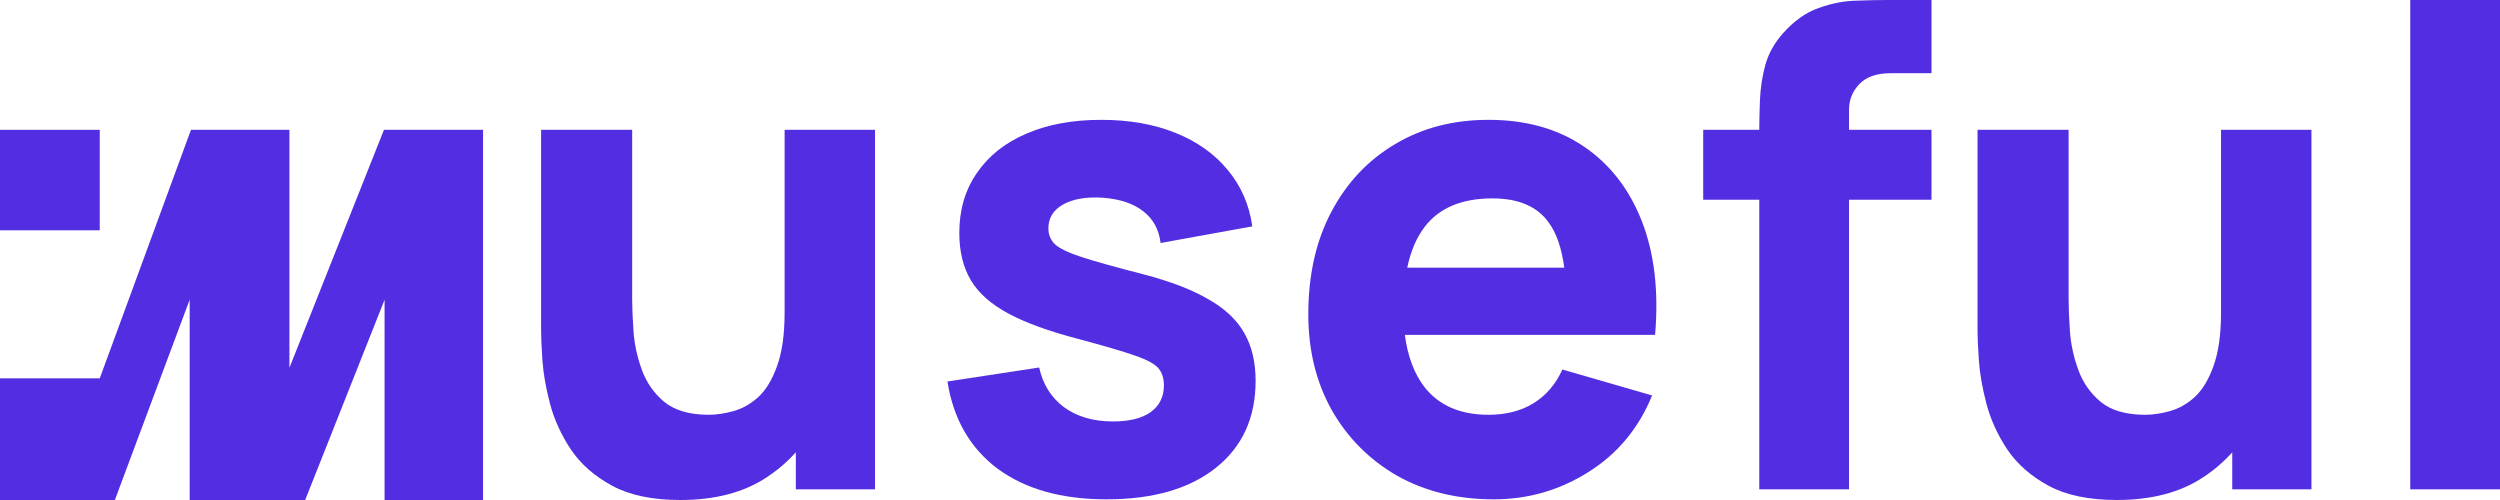
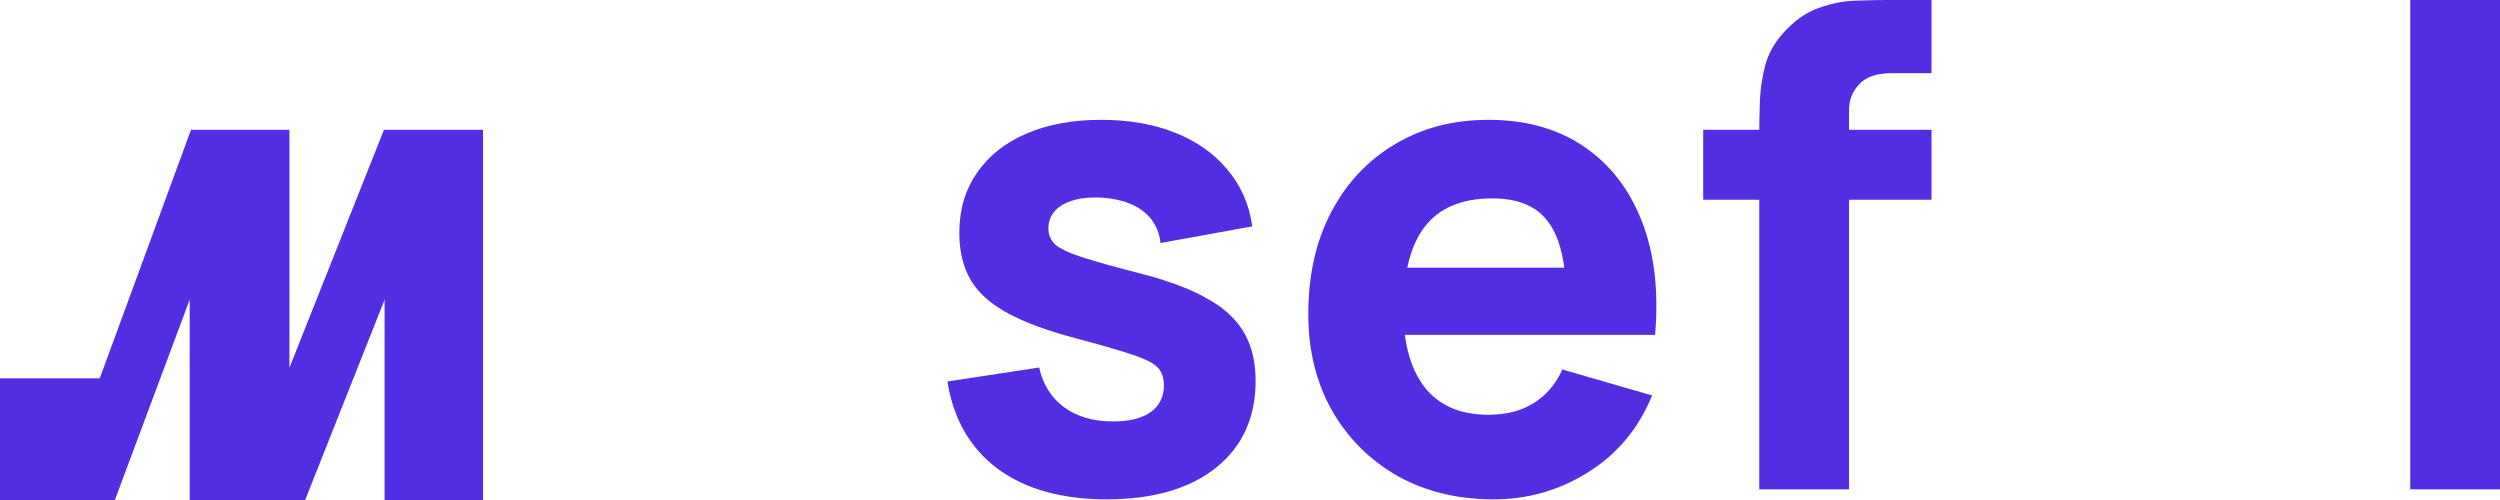
<svg xmlns="http://www.w3.org/2000/svg" width="90" height="18" viewBox="0 0 90 18" fill="none">
  <path d="M10.419 13.241L13.822 4.674H17.39V18H13.845V10.79L10.986 18H6.828V10.79L4.135 18H0V13.621H3.591L6.875 4.674H10.419V13.241Z" fill="#532DE2" />
-   <path d="M22.758 10.786C22.758 11.081 22.774 11.461 22.806 11.924C22.837 12.38 22.936 12.839 23.103 13.302C23.269 13.766 23.538 14.153 23.91 14.465C24.291 14.776 24.825 14.932 25.514 14.932C25.791 14.932 26.088 14.888 26.405 14.8C26.722 14.712 27.019 14.545 27.296 14.297C27.573 14.041 27.799 13.67 27.973 13.182C28.155 12.687 28.246 12.04 28.246 11.241V4.674H31.501V17.616H28.65V16.282C28.352 16.617 28.007 16.914 27.616 17.173C26.793 17.724 25.752 18 24.492 18C23.487 18 22.667 17.828 22.034 17.485C21.4 17.141 20.905 16.706 20.549 16.178C20.201 15.651 19.951 15.104 19.801 14.537C19.65 13.961 19.559 13.438 19.527 12.967C19.496 12.495 19.48 12.152 19.48 11.936V4.674H22.758V10.786Z" fill="#532DE2" />
-   <path d="M74.47 10.786C74.47 11.081 74.486 11.461 74.517 11.924C74.549 12.38 74.648 12.839 74.814 13.302C74.98 13.766 75.25 14.153 75.622 14.465C76.002 14.776 76.536 14.932 77.225 14.932C77.502 14.932 77.799 14.888 78.116 14.8C78.433 14.712 78.73 14.545 79.007 14.297C79.284 14.041 79.51 13.67 79.684 13.182C79.866 12.687 79.957 12.04 79.957 11.241V4.674H83.212V17.616H80.361V16.282C80.063 16.617 79.719 16.914 79.328 17.173C78.504 17.724 77.463 18 76.204 18C75.198 18 74.379 17.828 73.745 17.485C73.112 17.141 72.617 16.706 72.26 16.178C71.912 15.651 71.662 15.104 71.512 14.537C71.362 13.961 71.27 13.438 71.239 12.967C71.207 12.495 71.191 12.152 71.191 11.936V4.674H74.47V10.786Z" fill="#532DE2" />
  <path d="M39.643 4.314C40.648 4.314 41.539 4.47 42.315 4.782C43.091 5.093 43.717 5.537 44.192 6.112C44.675 6.687 44.972 7.366 45.083 8.149L41.781 8.748C41.725 8.269 41.52 7.889 41.163 7.61C40.807 7.33 40.324 7.166 39.714 7.119C39.12 7.079 38.641 7.158 38.277 7.358C37.92 7.558 37.742 7.846 37.742 8.221C37.742 8.445 37.818 8.632 37.968 8.784C38.126 8.936 38.447 9.092 38.93 9.252C39.421 9.411 40.165 9.619 41.163 9.875C42.137 10.13 42.917 10.43 43.503 10.774C44.097 11.109 44.529 11.517 44.798 11.996C45.067 12.467 45.202 13.039 45.202 13.71C45.202 15.036 44.727 16.079 43.776 16.837C42.826 17.596 41.512 17.976 39.833 17.976C38.217 17.976 36.911 17.608 35.913 16.873C34.923 16.131 34.321 15.084 34.108 13.734L37.41 13.23C37.544 13.838 37.841 14.313 38.301 14.656C38.768 15 39.358 15.172 40.07 15.172C40.656 15.172 41.108 15.06 41.425 14.836C41.741 14.604 41.9 14.285 41.9 13.877C41.9 13.622 41.836 13.418 41.71 13.266C41.583 13.107 41.298 12.951 40.854 12.799C40.419 12.647 39.738 12.447 38.811 12.2C37.766 11.928 36.931 11.624 36.305 11.289C35.679 10.953 35.228 10.554 34.951 10.091C34.674 9.619 34.535 9.052 34.535 8.389C34.535 7.558 34.745 6.839 35.165 6.232C35.584 5.617 36.174 5.145 36.935 4.818C37.703 4.482 38.605 4.314 39.643 4.314Z" fill="#532DE2" />
  <path fill-rule="evenodd" clip-rule="evenodd" d="M53.585 4.314C54.931 4.314 56.075 4.634 57.017 5.273C57.96 5.912 58.657 6.811 59.108 7.969C59.559 9.128 59.718 10.49 59.583 12.056H50.575C50.676 12.833 50.915 13.464 51.292 13.949C51.815 14.604 52.579 14.932 53.585 14.932C54.218 14.932 54.761 14.792 55.212 14.513C55.663 14.233 56.008 13.83 56.245 13.302L59.476 14.237C58.993 15.419 58.229 16.338 57.184 16.993C56.146 17.648 55.01 17.976 53.775 17.976C52.46 17.976 51.3 17.692 50.294 17.125C49.297 16.55 48.513 15.763 47.943 14.764C47.38 13.758 47.099 12.607 47.099 11.313C47.099 9.899 47.376 8.668 47.931 7.622C48.485 6.575 49.249 5.764 50.223 5.189C51.197 4.606 52.318 4.314 53.585 4.314ZM53.727 7.142C52.627 7.142 51.815 7.482 51.292 8.161C50.997 8.546 50.786 9.037 50.661 9.635H56.314C56.22 8.935 56.035 8.396 55.758 8.017C55.347 7.434 54.669 7.142 53.727 7.142Z" fill="#532DE2" />
  <path d="M69.534 2.636H68.062C67.555 2.636 67.179 2.768 66.933 3.032C66.688 3.288 66.565 3.595 66.565 3.955V4.674H69.534V7.19H66.565V17.616H63.334V7.19H61.315V4.674H63.334C63.335 4.358 63.343 4.003 63.358 3.607C63.374 3.192 63.437 2.772 63.548 2.349C63.667 1.925 63.88 1.542 64.189 1.198C64.585 0.751 65.013 0.447 65.472 0.288C65.939 0.12 66.391 0.032 66.826 0.024C67.262 0.008 67.634 0 67.943 0H69.534V2.636Z" fill="#532DE2" />
  <path d="M90 17.616H86.769V0H90V17.616Z" fill="#532DE2" />
-   <path d="M3.591 8.291H0V4.674H3.591V8.291Z" fill="#532DE2" />
</svg>